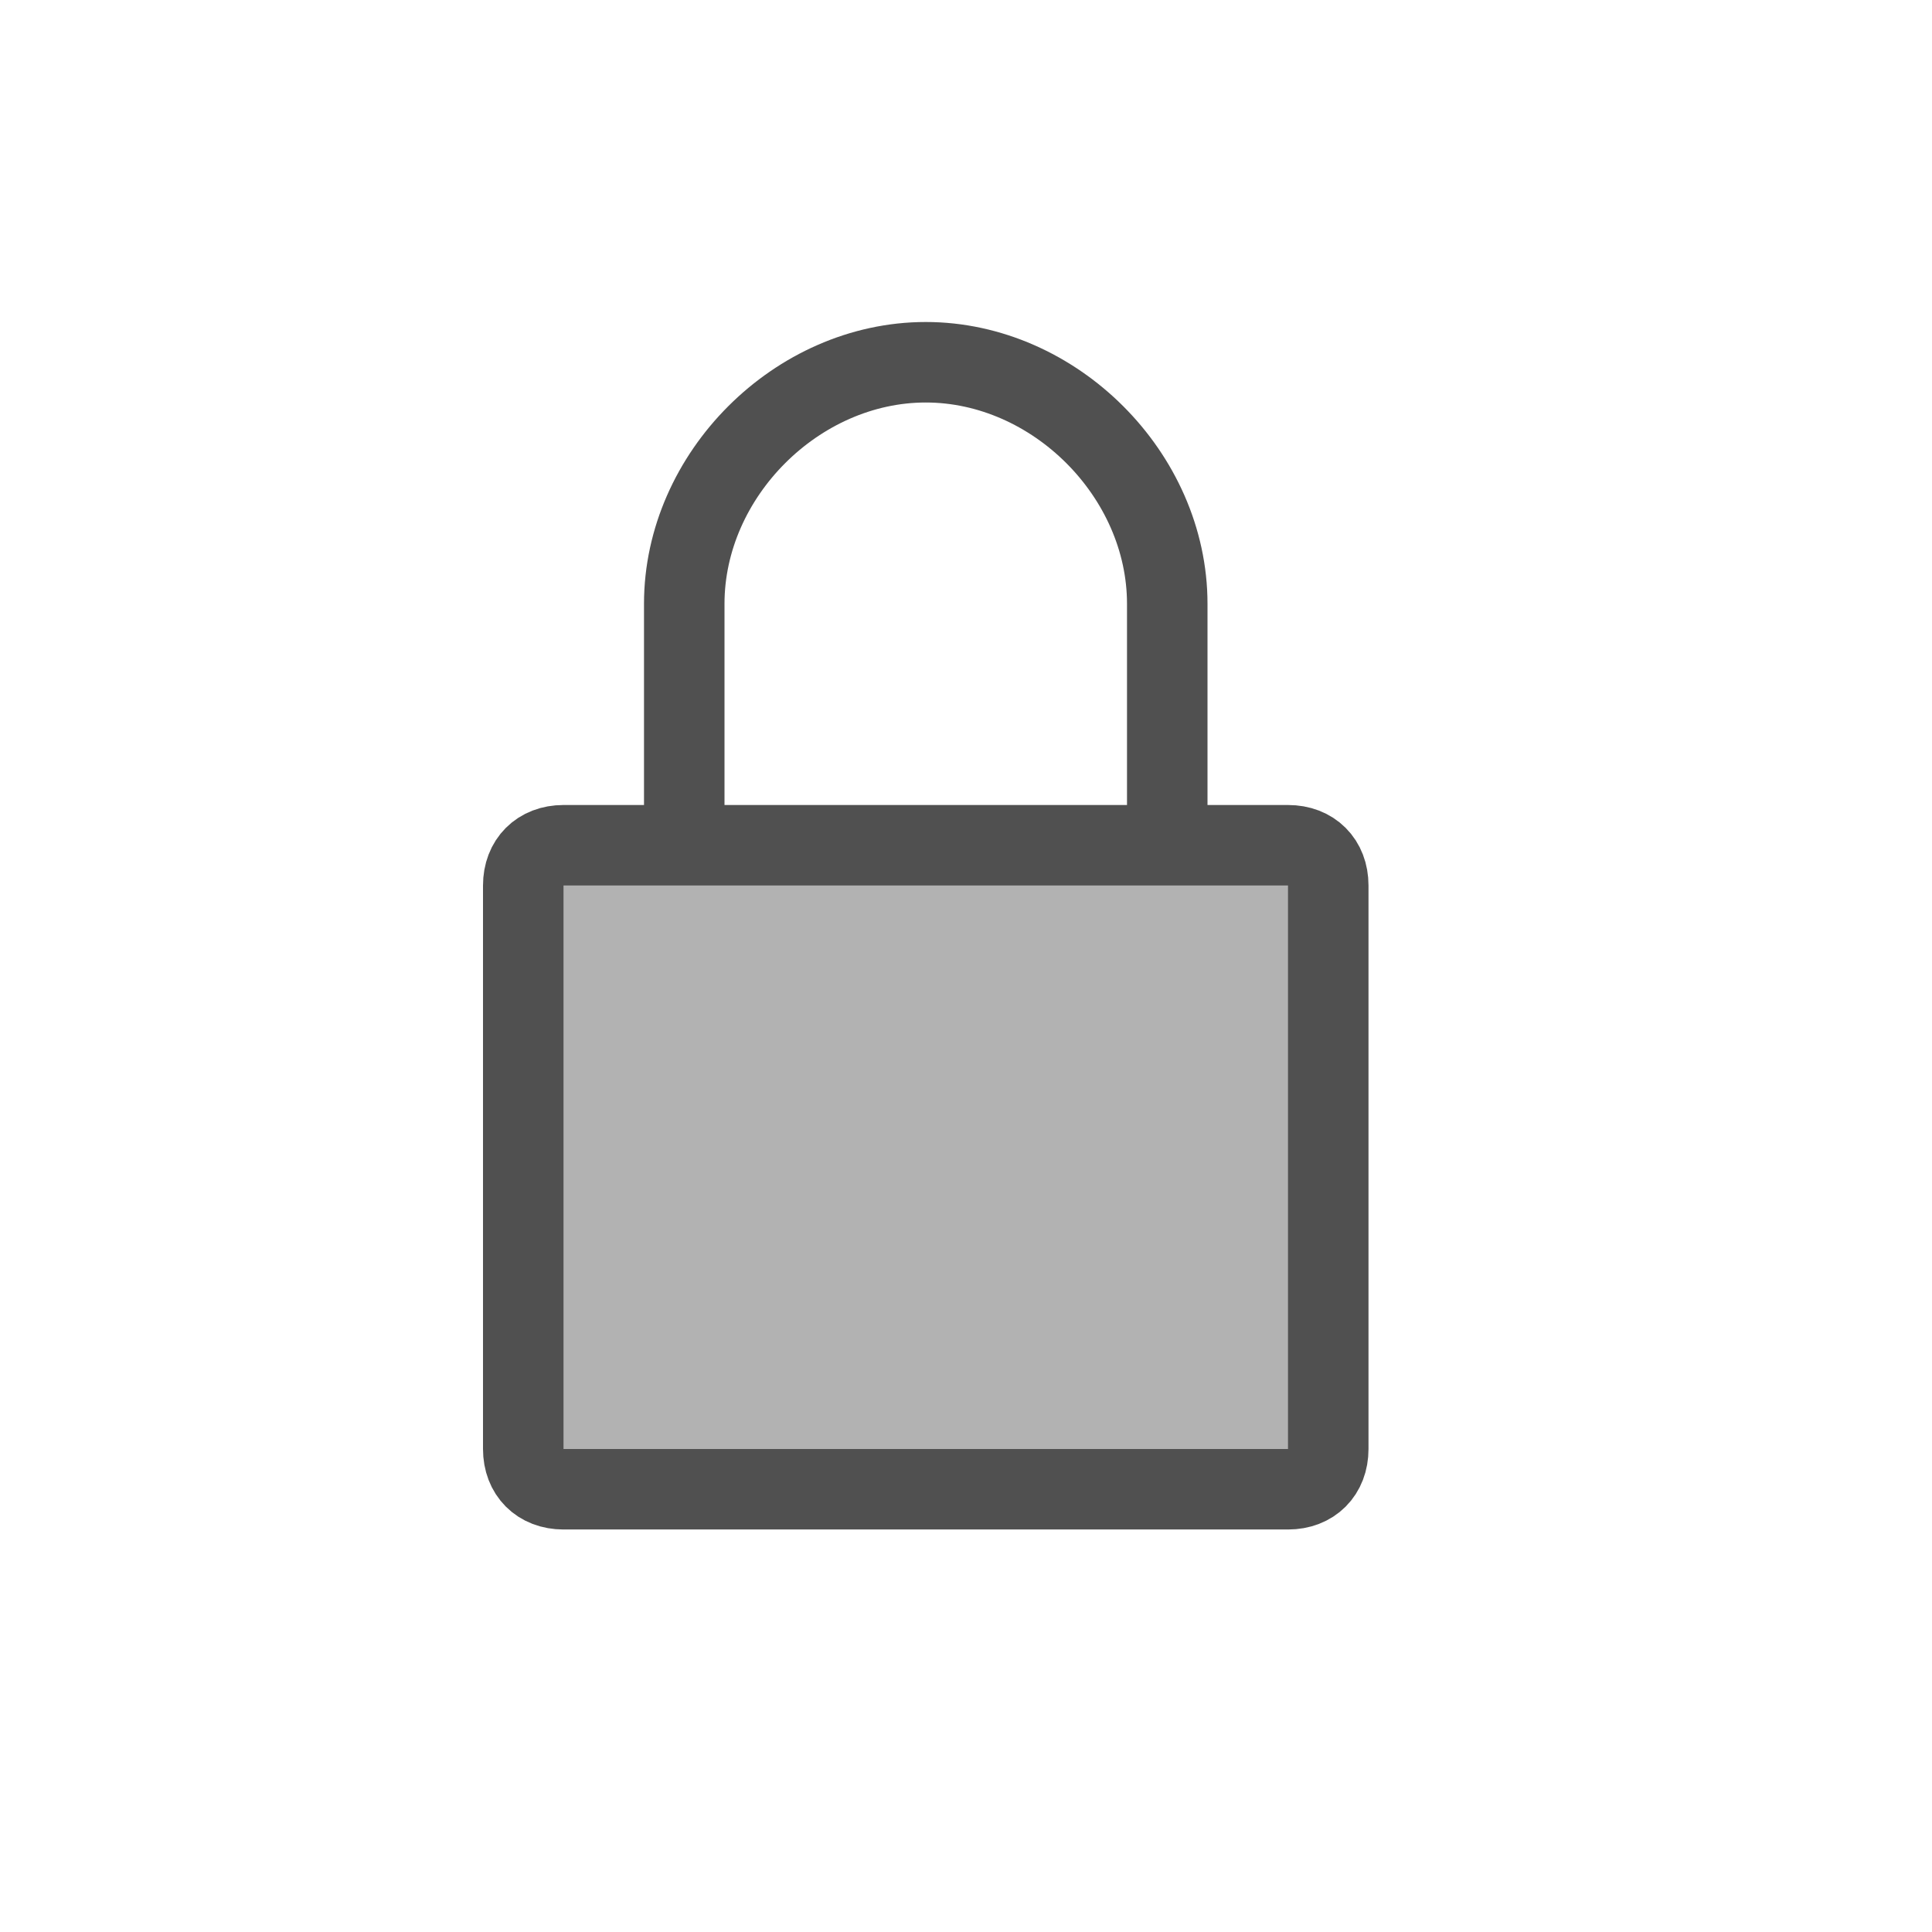
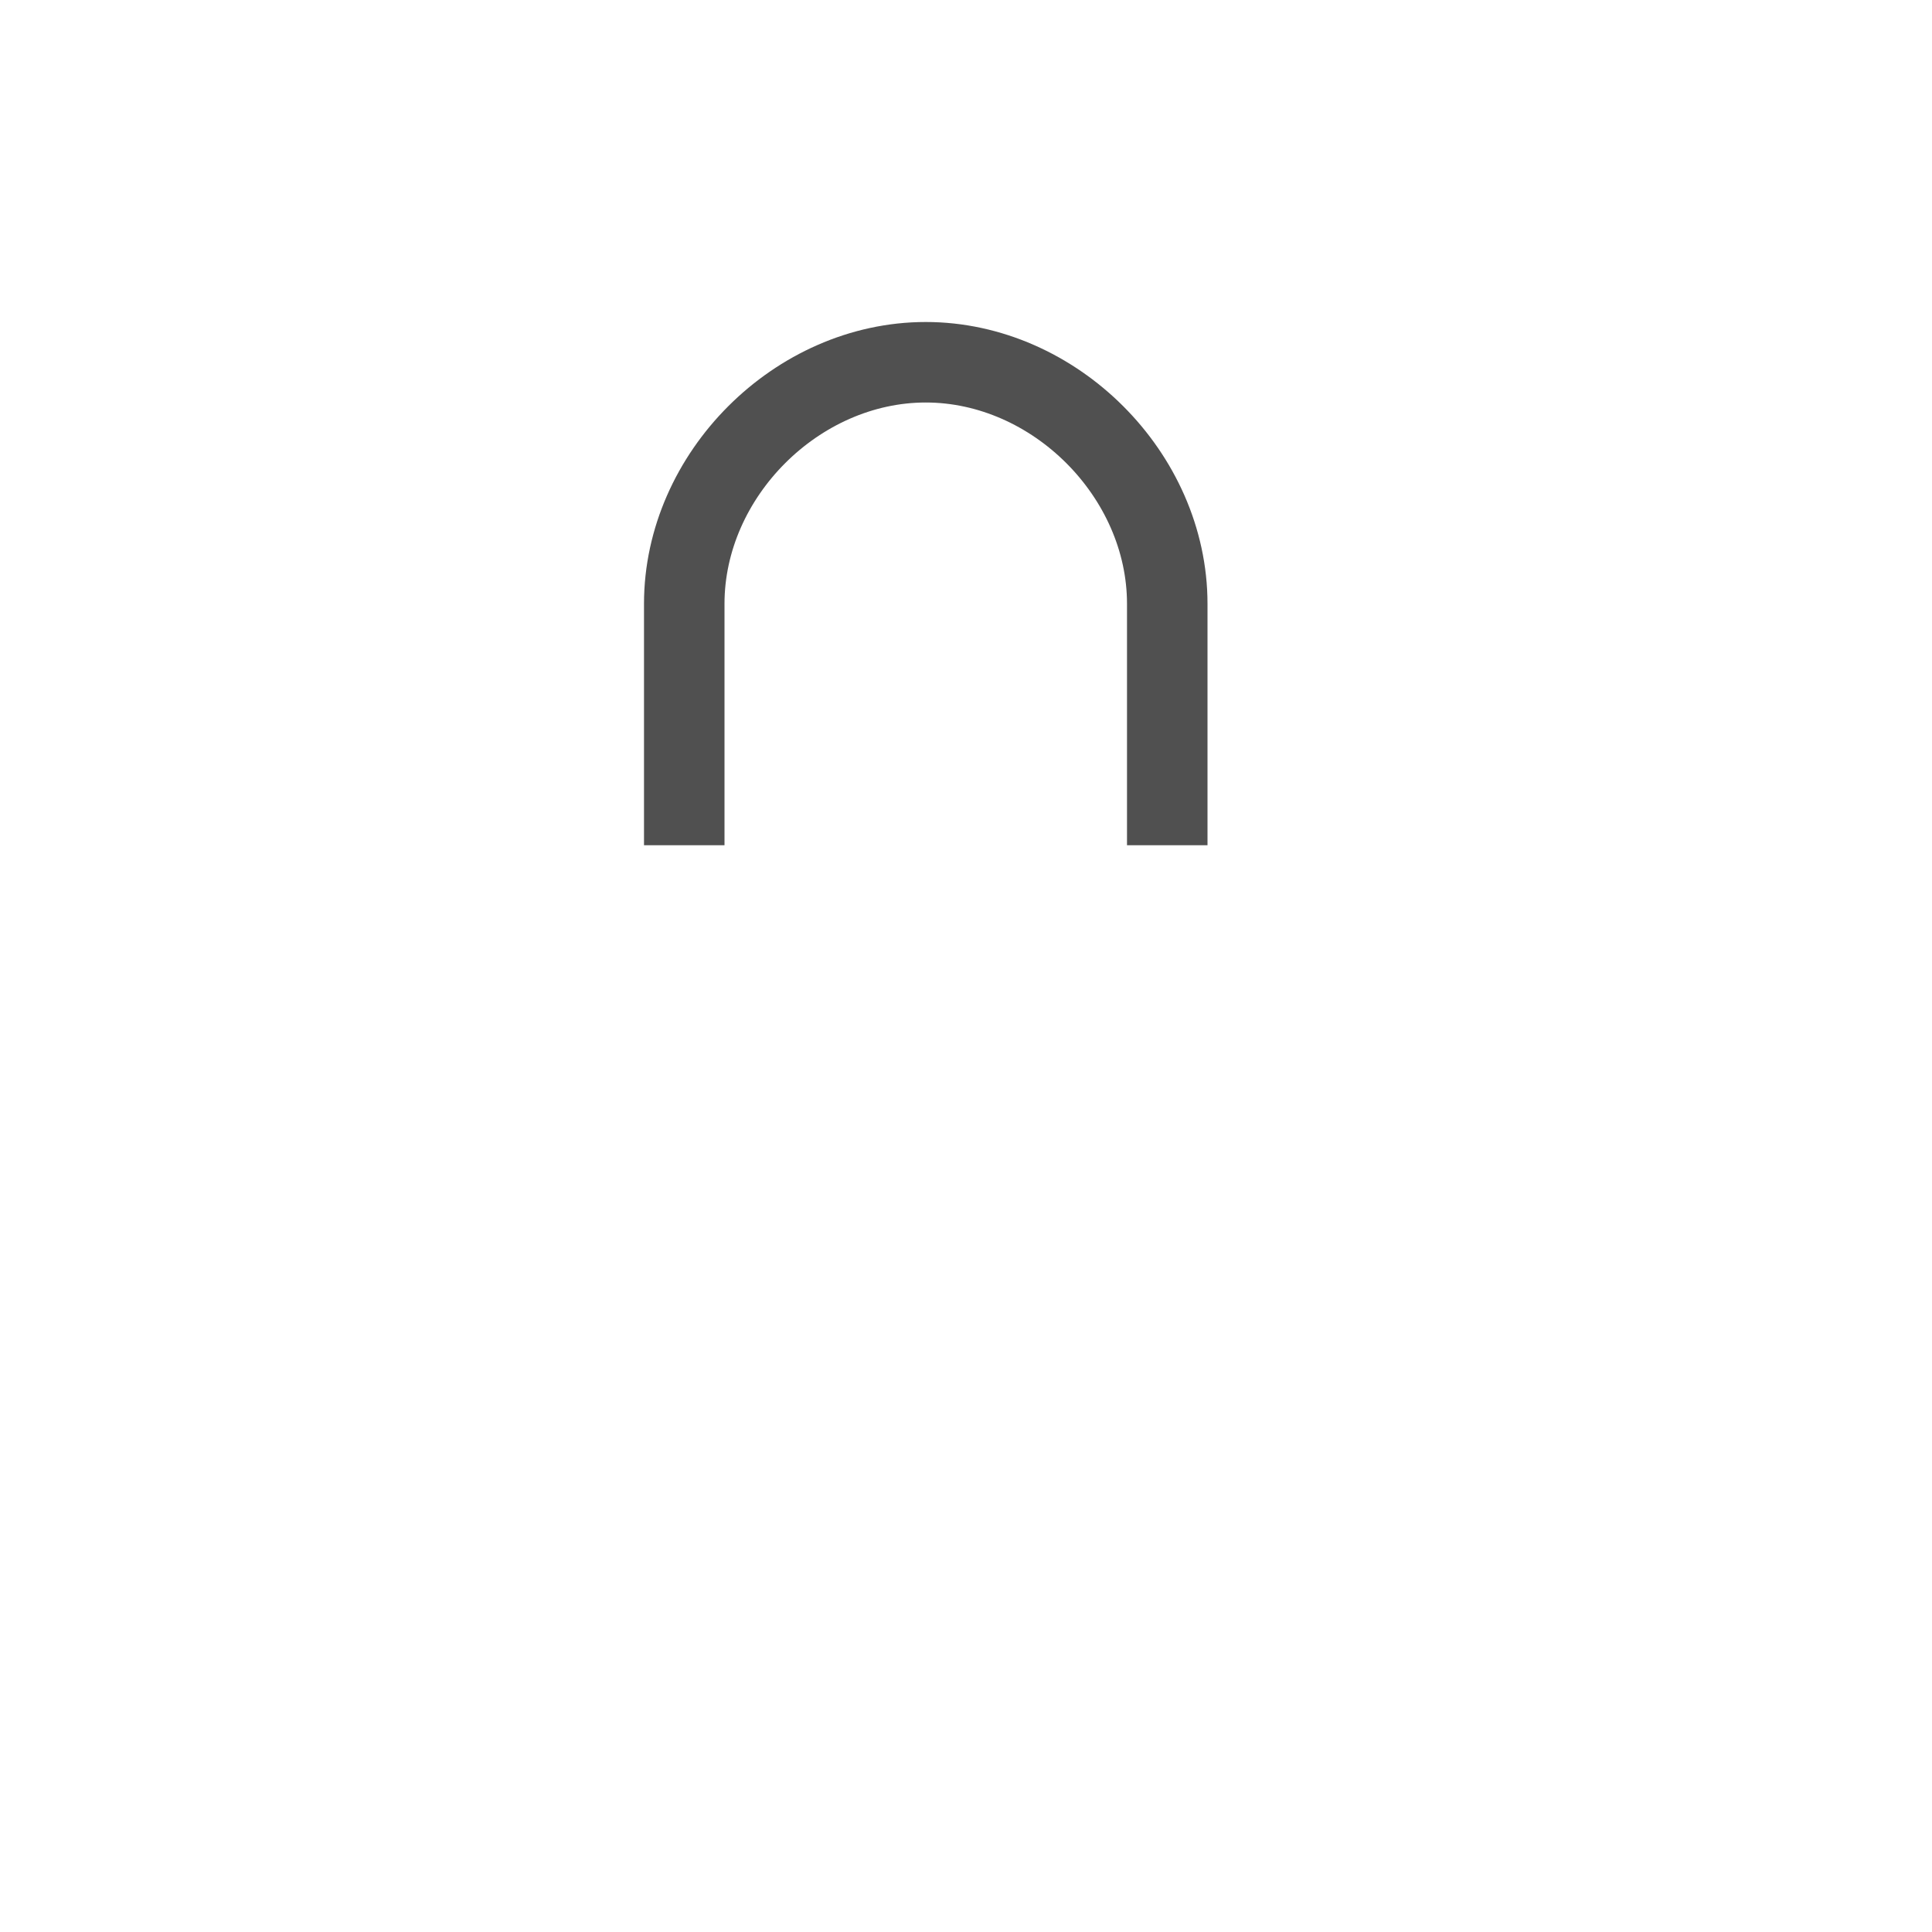
<svg xmlns="http://www.w3.org/2000/svg" version="1.1" x="0px" y="0px" width="24px" height="24px" viewBox="0 0 24 24" style="enable-background:new 0 0 24 24;" xml:space="preserve">
  <style type="text/css">
	.st73{fill:none;stroke:#505050;stroke-linejoin:round;stroke-miterlimit:10;}
	.st74{fill:#b2b2b2;stroke:#505050;stroke-linejoin:round;stroke-miterlimit:10;}
</style>
  <g id="optimiert">
    <path class="st73" d="M14.5,10.5v-3c0-1.6-1.4-3-3-3s-3,1.4-3,3v3" />
-     <path class="st74" d="M16,18.5H7c-0.3,0-0.5-0.2-0.5-0.5v-7c0-0.3,0.2-0.5,0.5-0.5h9c0.3,0,0.5,0.2,0.5,0.5v7   C16.5,18.3,16.3,18.5,16,18.5z" />
  </g>
</svg>